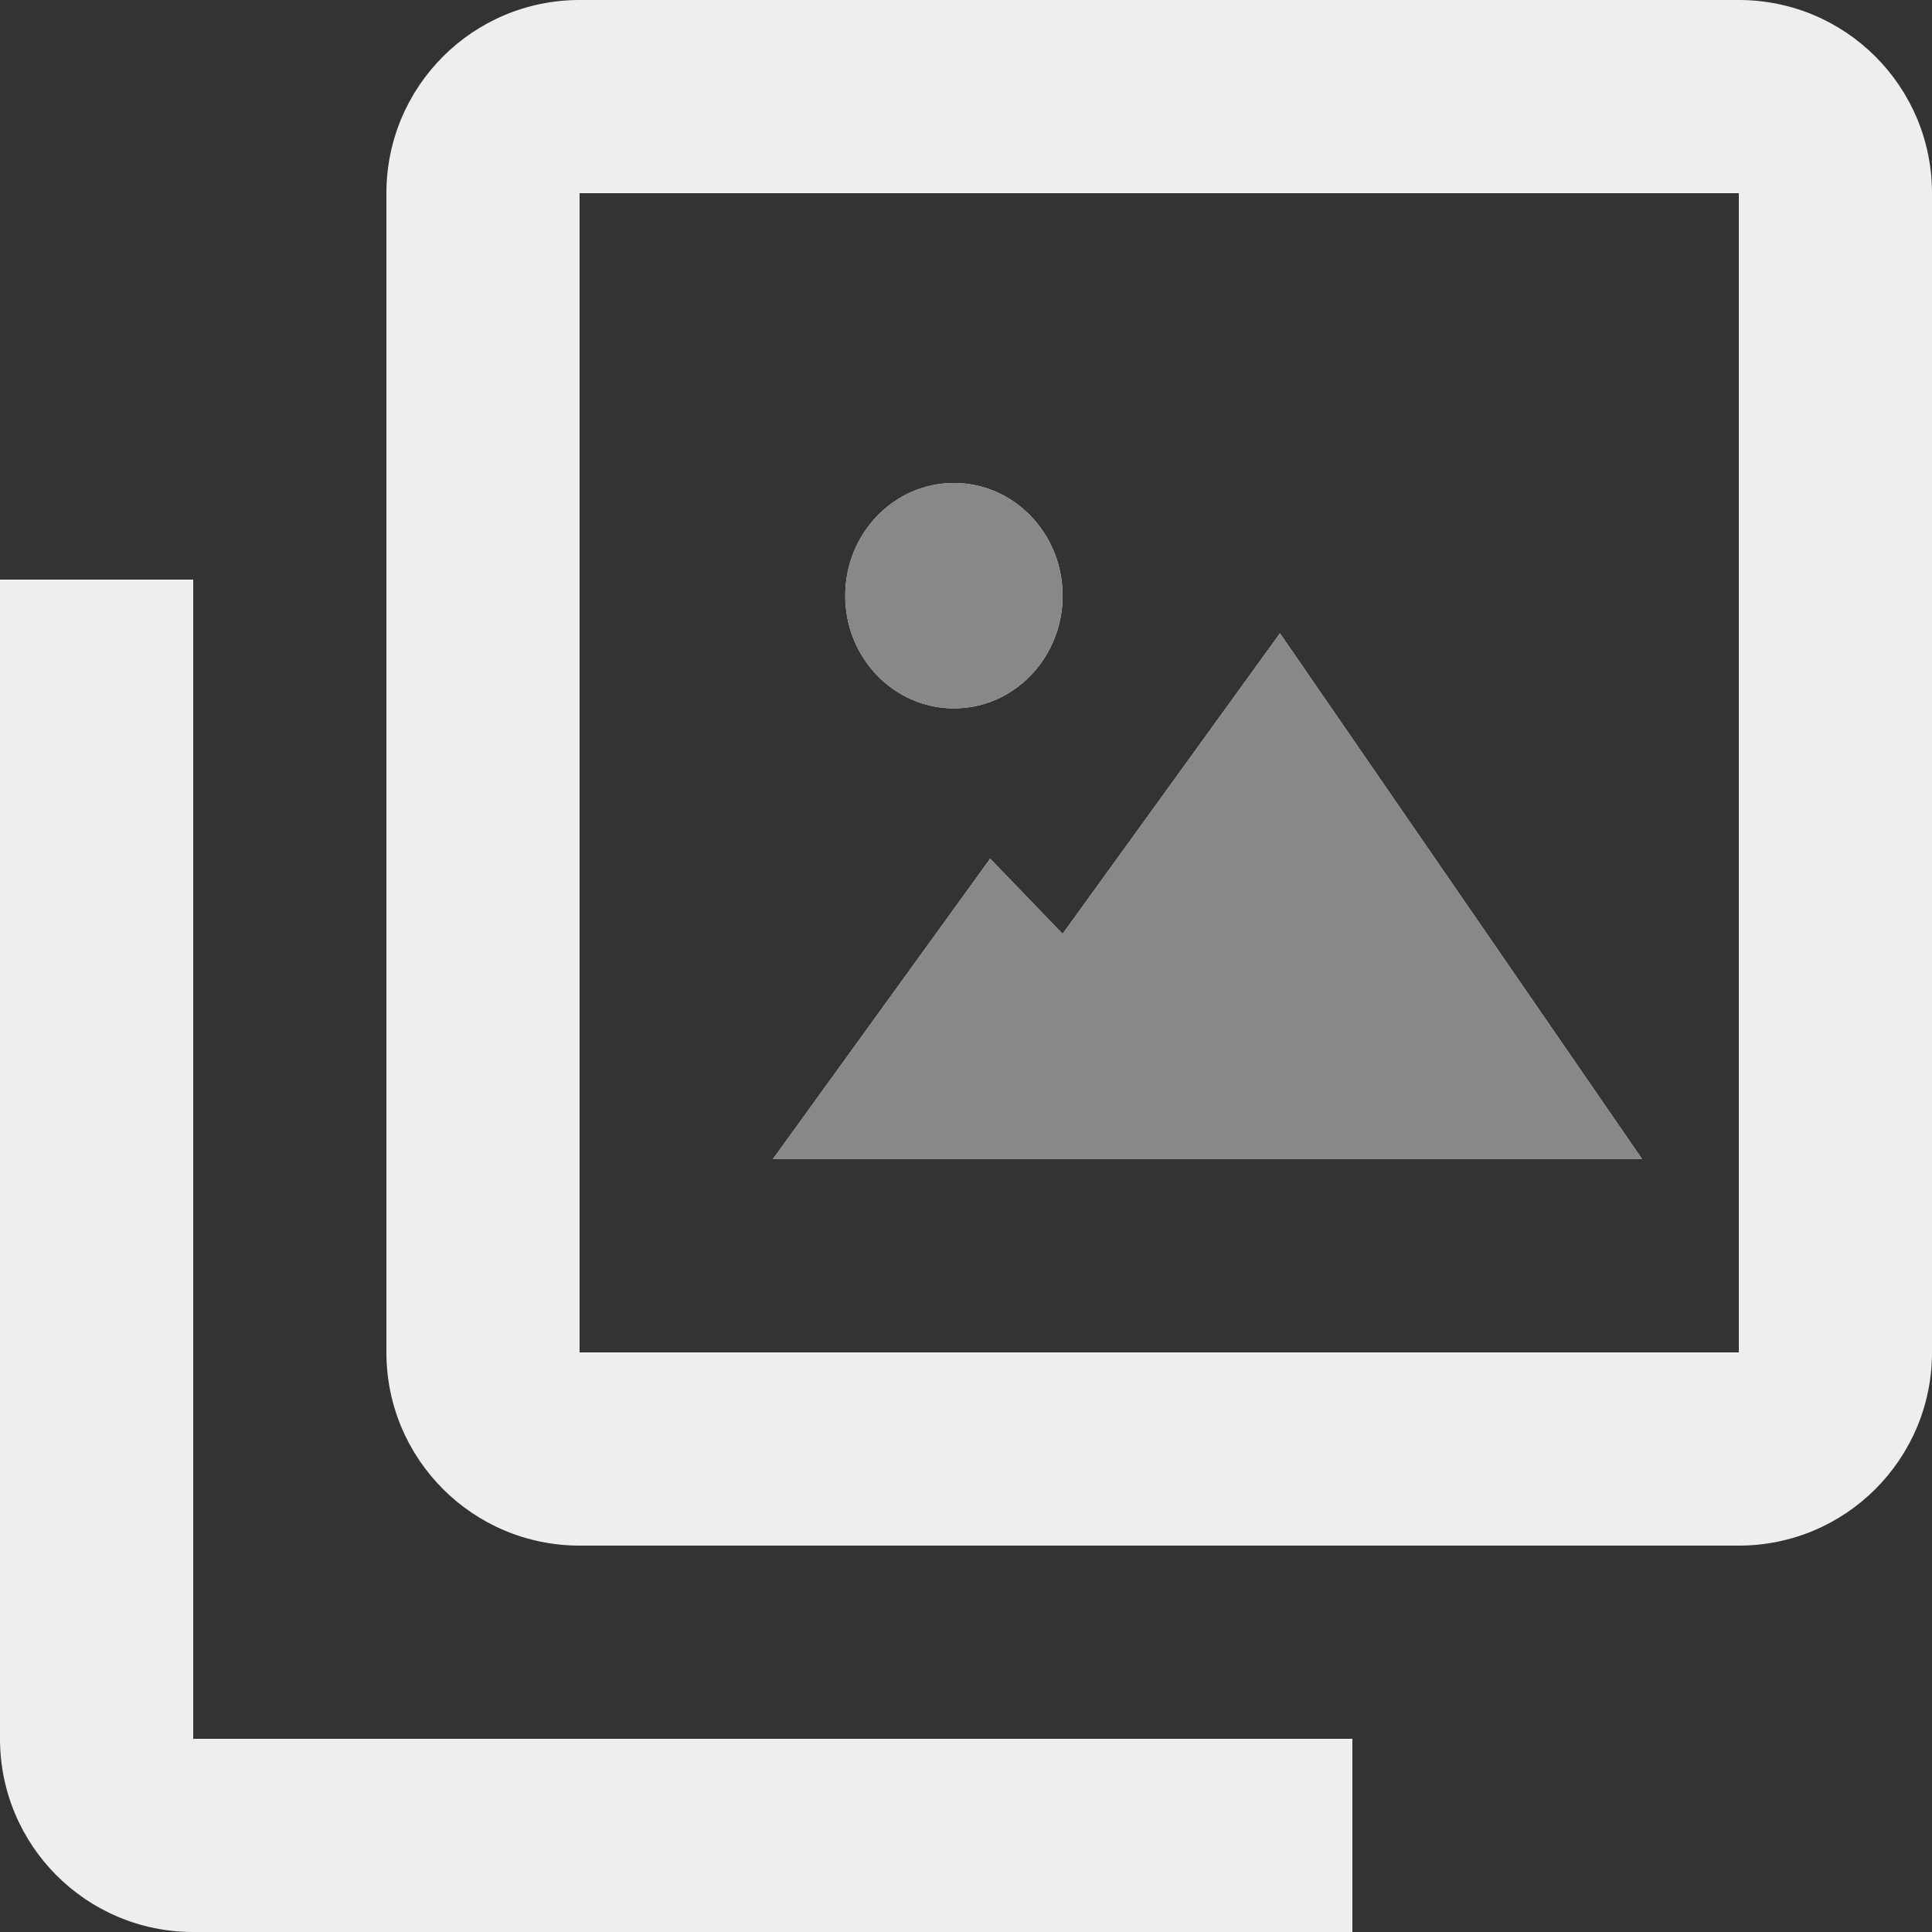
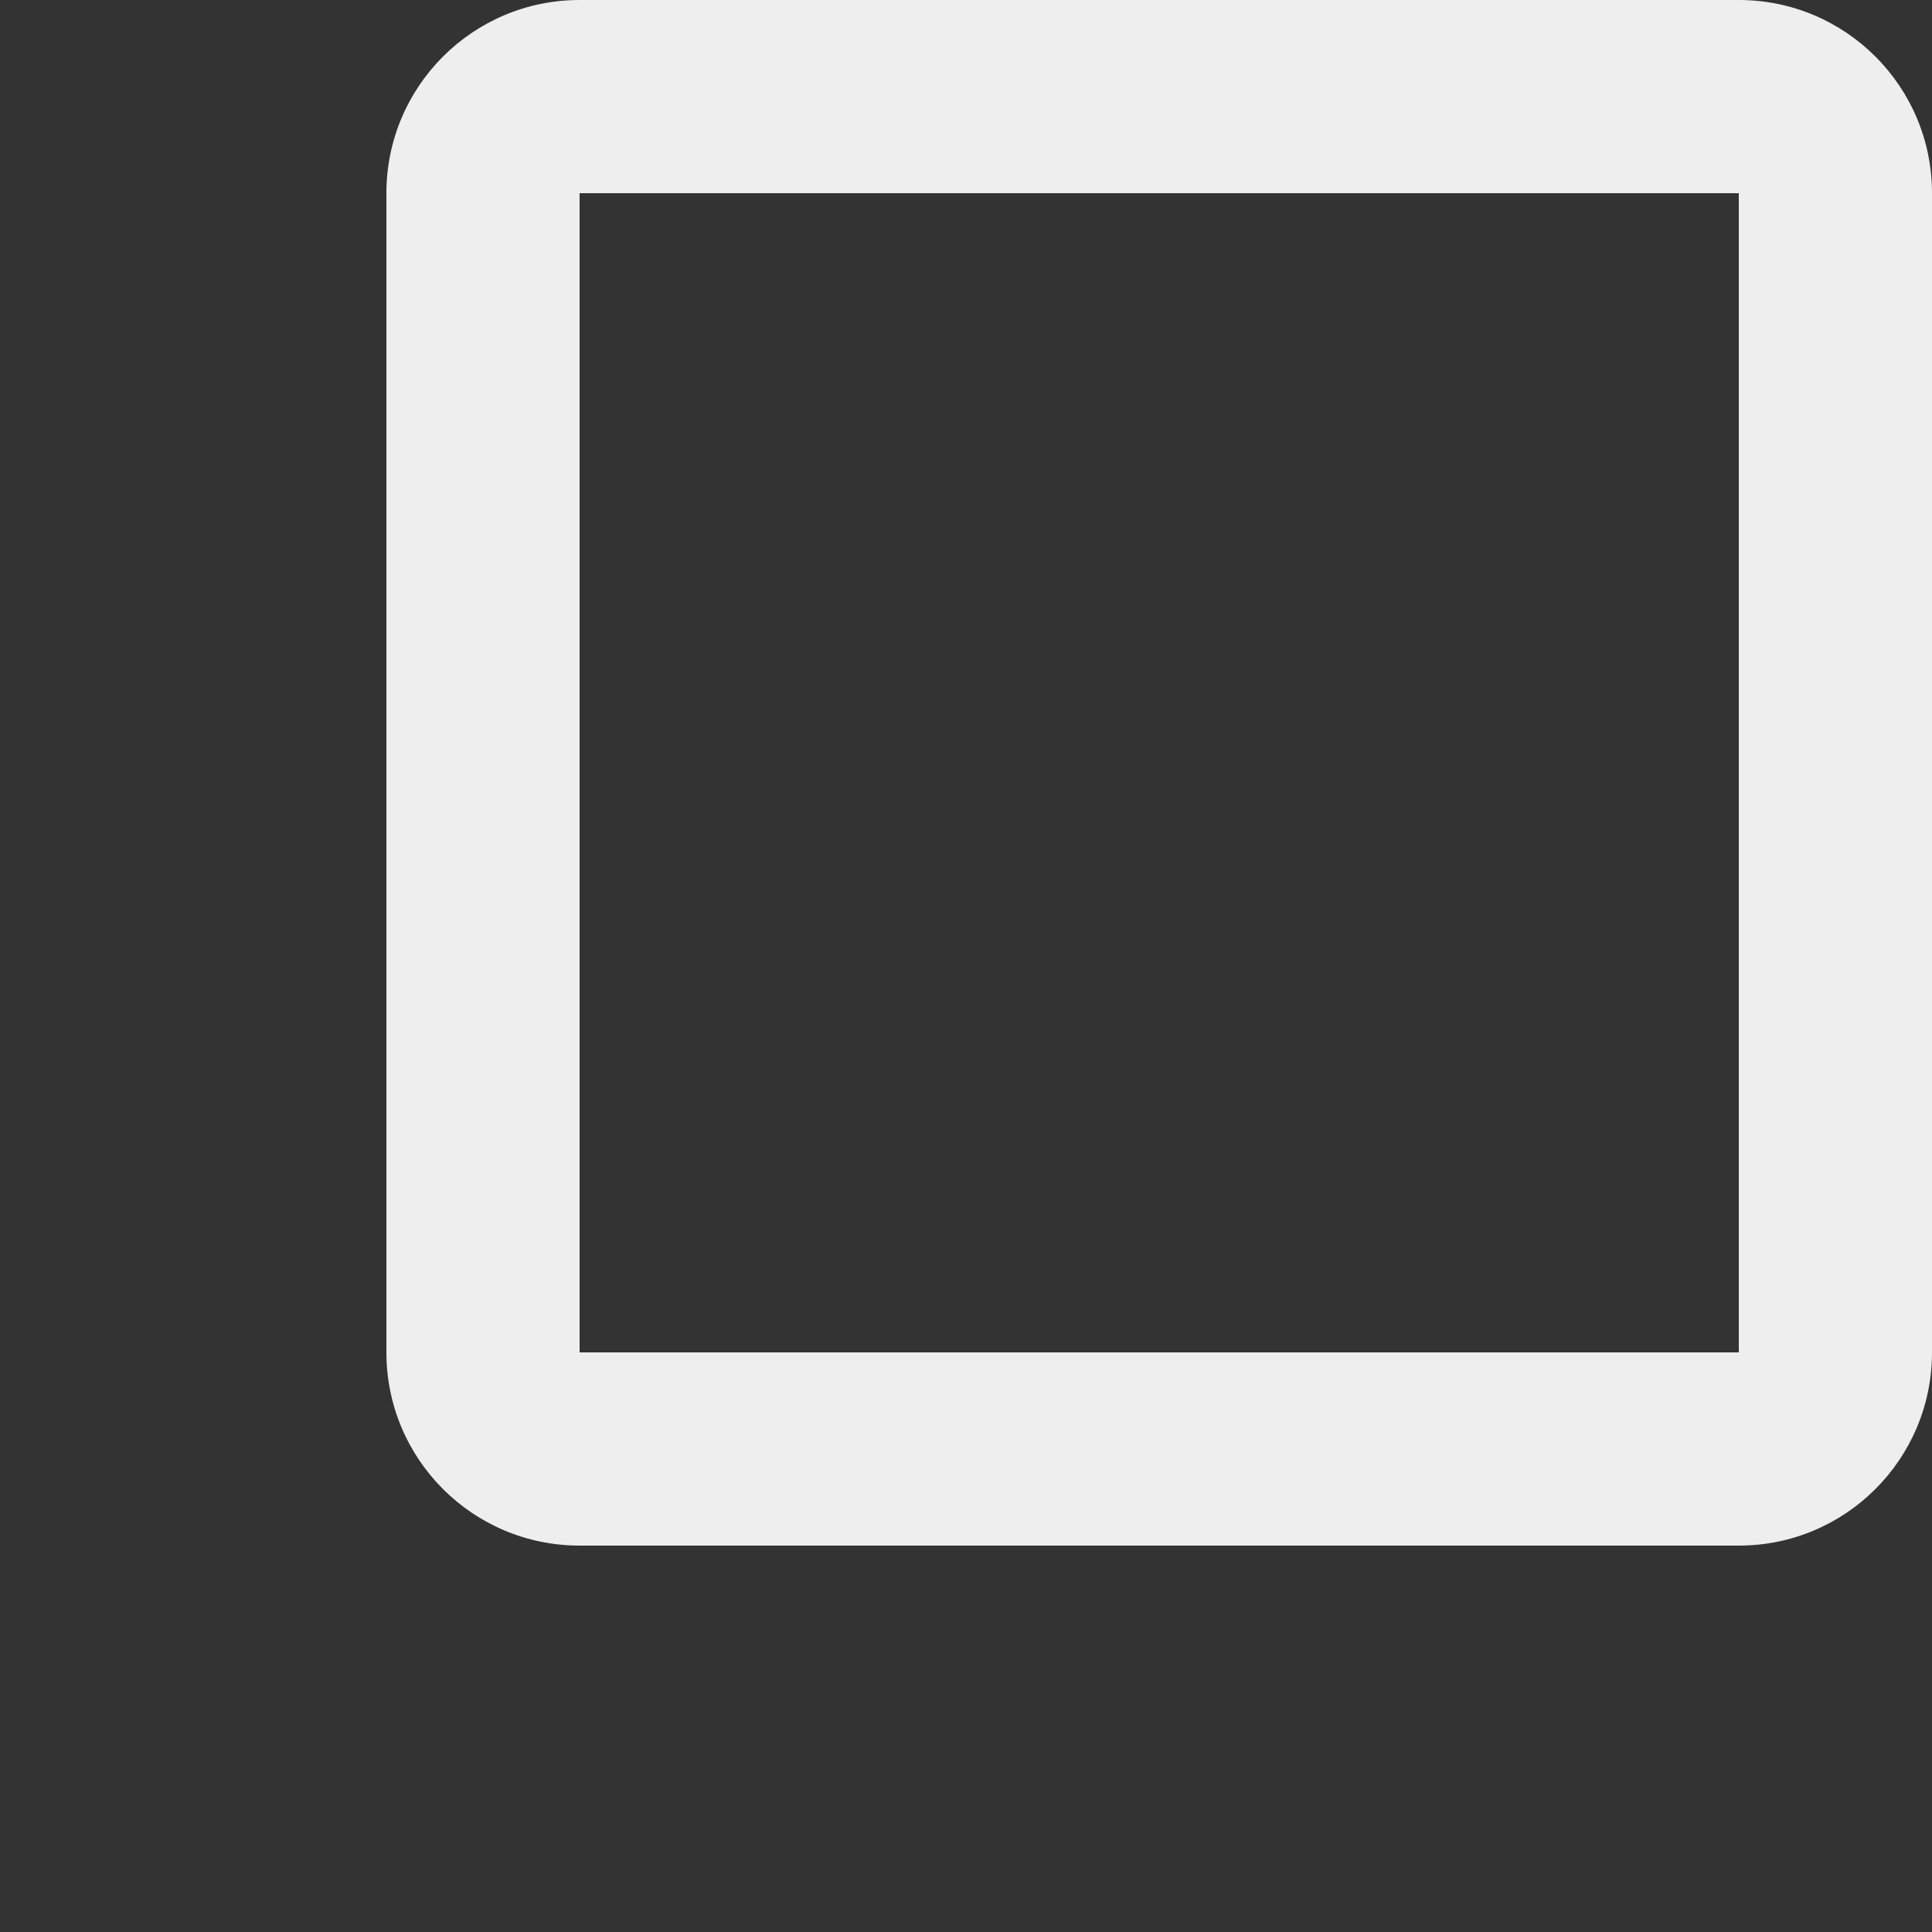
<svg xmlns="http://www.w3.org/2000/svg" width="20" height="20" viewBox="0 0 20 20" fill="none">
  <rect x="0" y="0" width="20" height="20" fill="#333333" stroke="none" />
-   <path d="M9.875 7.333C9.254 7.333 8.75 6.811 8.75 6.167C8.75 5.522 9.254 5 9.875 5C10.496 5 11 5.522 11 6.167C11 6.811 10.496 7.333 9.875 7.333Z" fill="#EEEEEE" />
-   <path d="M17 12H8L10.25 8.889L11 9.667L13.25 6.556L17 12Z" fill="#EEEEEE" />
  <path fill-rule="evenodd" clip-rule="evenodd" d="M18 16H6C4.895 16 4 15.105 4 14V2C4 0.895 4.895 0 6 0H18C19.105 0 20 0.895 20 2V14C20 15.105 19.105 16 18 16ZM6 2V14H18V2H6Z" fill="#EEEEEE" />
-   <path d="M2 6H0V18C0 19.105 0.895 20 2 20H14V18H2V6Z" fill="#EEEEEE" />
-   <path d="M9.875 7.333C9.254 7.333 8.75 6.811 8.75 6.167C8.75 5.522 9.254 5 9.875 5C10.496 5 11 5.522 11 6.167C11 6.811 10.496 7.333 9.875 7.333Z" fill="#888888" />
-   <path d="M17 12H8L10.25 8.889L11 9.667L13.25 6.556L17 12Z" fill="#888888" />
</svg>